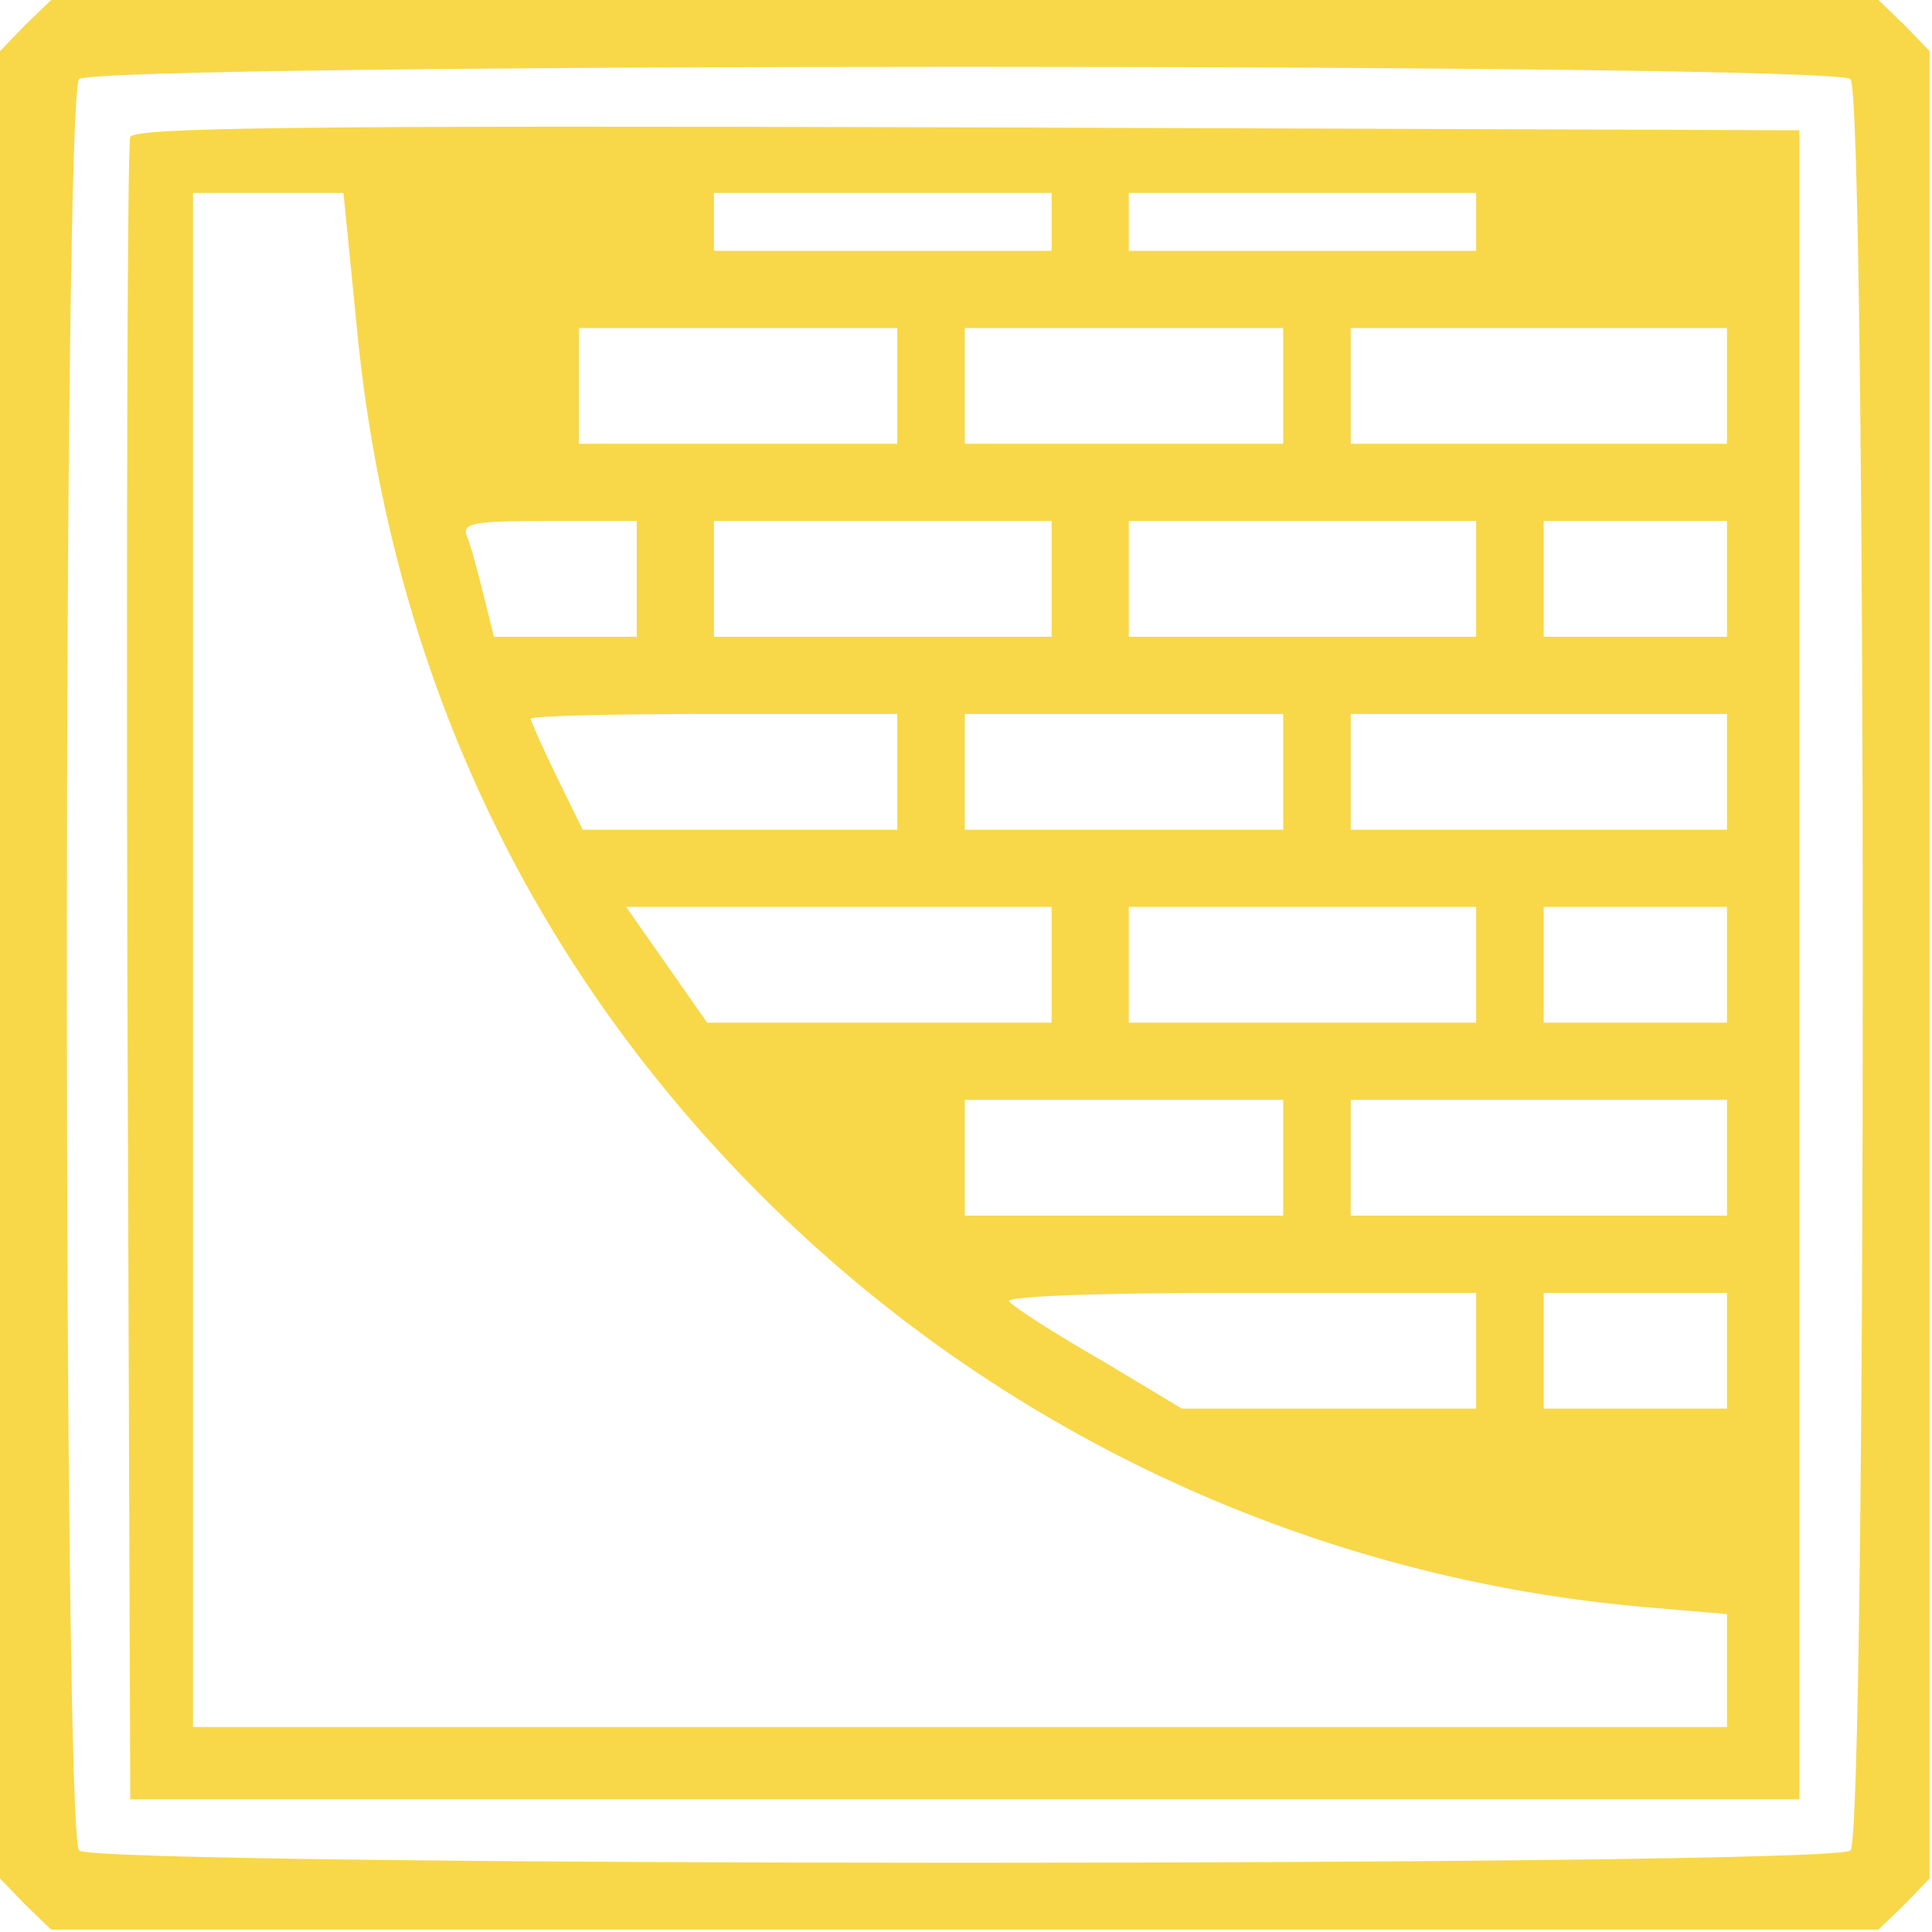
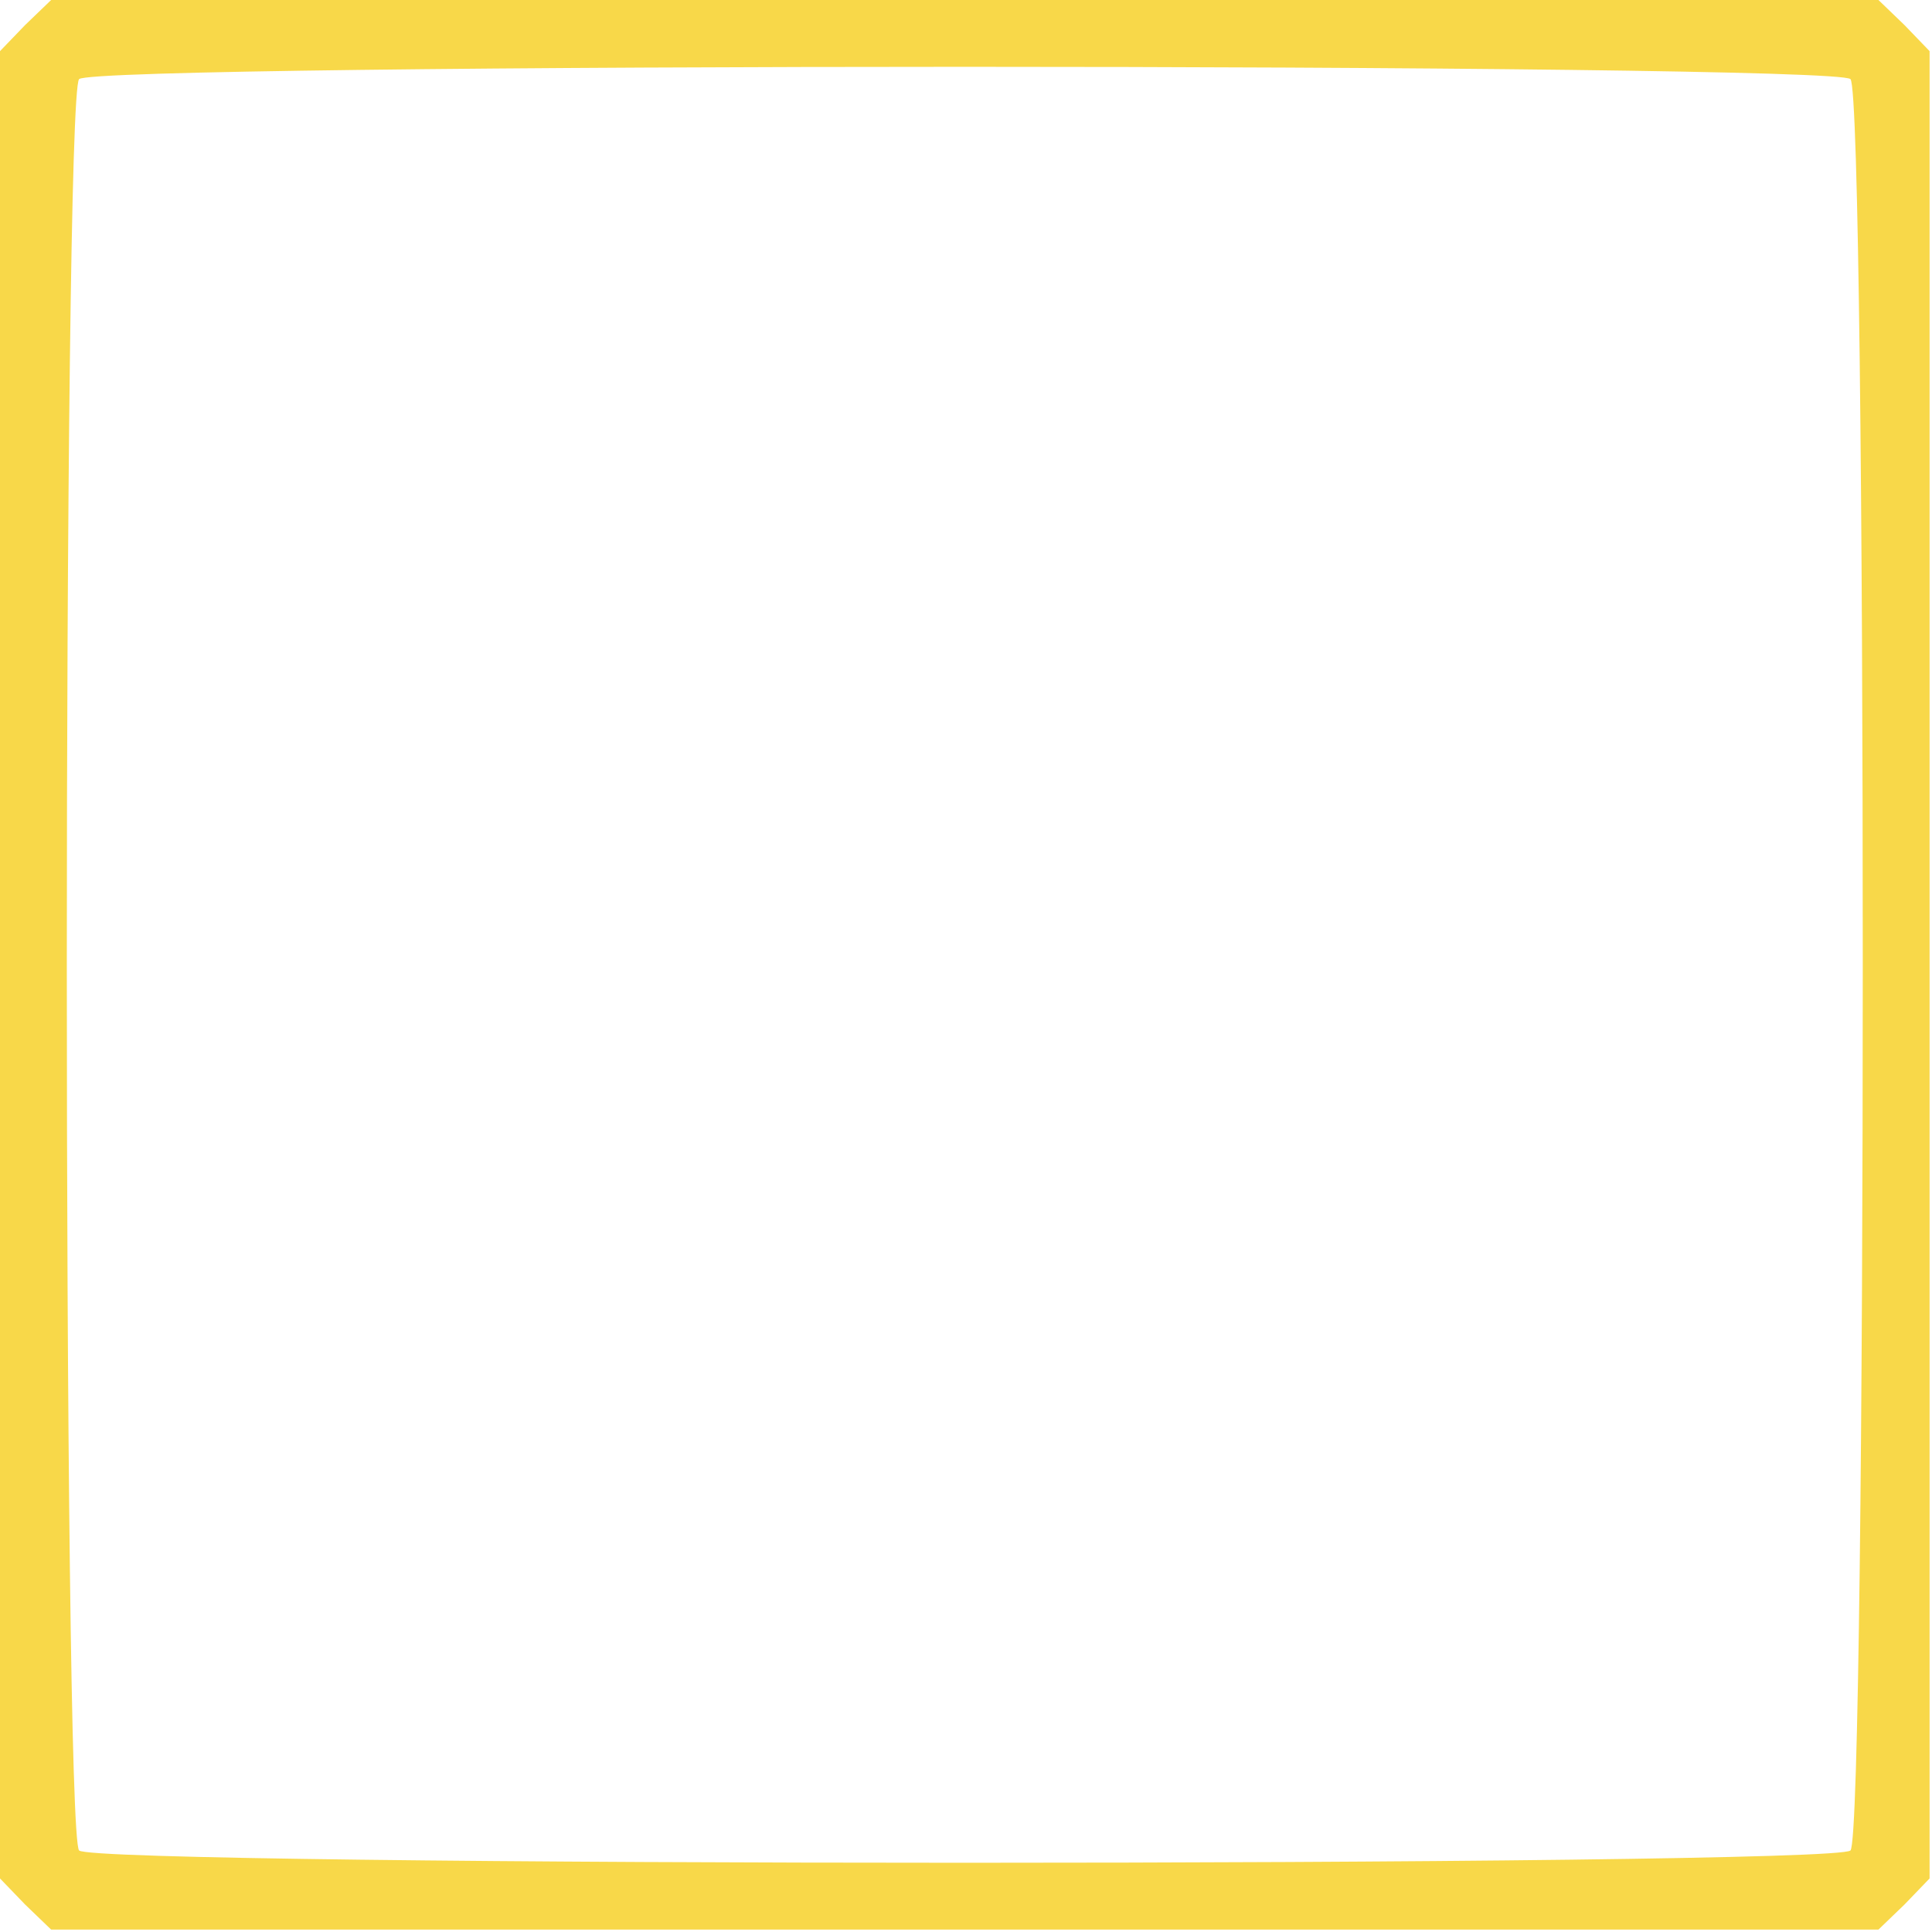
<svg xmlns="http://www.w3.org/2000/svg" width="267" height="267" viewBox="0 0 267 267" fill="none">
  <g clip-path="url(#clip0_0_1)">
    <path d="M3.467 3.467L0 7.067V133.333V259.6L3.467 263.2L7.067 266.667H133.333H259.6L263.2 263.2L266.667 259.6V133.333V7.067L263.2 3.467L259.6 0H133.333H7.067L3.467 3.467ZM255.733 10.933C258 13.2 258 253.467 255.733 255.733C253.467 258 13.2 258 10.933 255.733C8.667 253.467 8.667 13.2 10.933 10.933C13.2 8.667 253.467 8.667 255.733 10.933Z" fill="#F8D849" />
-     <path d="M18 18.933C17.6 19.866 17.466 72 17.6 134.666L18 248.667H133.333H248.666V133.333V18L133.6 17.6C42.267 17.333 18.4 17.6 18 18.933ZM49.2 44.133C53.6 92.266 73.2 133.866 106.666 166.666C139.333 198.667 182.133 218.267 227.733 222.133L238.666 223.067V230.8V238.667H132.666H26.666V132.666V26.666H37.066H47.467L49.2 44.133ZM145.333 30.666V34.666H122H98.666V30.666V26.666H122H145.333V30.666ZM204 30.666V34.666H180H156V30.666V26.666H180H204V30.666ZM124 53.333V61.333H102H80V53.333V45.333H102H124V53.333ZM177.333 53.333V61.333H155.333H133.333V53.333V45.333H155.333H177.333V53.333ZM238.666 53.333V61.333H212.666H186.666V53.333V45.333H212.666H238.666V53.333ZM88 80V88H78.133H68.266L66.8 82.133C66 78.933 65.067 75.333 64.533 74.133C63.867 72.266 65.2 72 75.867 72H88V80ZM145.333 80V88H122H98.666V80V72H122H145.333V80ZM204 80V88H180H156V80V72H180H204V80ZM238.666 80V88H226H213.333V80V72H226H238.666V80ZM124 106.666V114.666H102.266H80.533L76.933 107.333C74.933 103.2 73.333 99.6 73.333 99.333C73.333 98.933 84.8 98.666 98.666 98.666H124V106.666ZM177.333 106.666V114.666H155.333H133.333V106.666V98.666H155.333H177.333V106.666ZM238.666 106.666V114.666H212.666H186.666V106.666V98.666H212.666H238.666V106.666ZM145.333 133.333V141.333H121.466H97.733L92.133 133.333L86.533 125.333H115.866H145.333V133.333ZM204 133.333V141.333H180H156V133.333V125.333H180H204V133.333ZM238.666 133.333V141.333H226H213.333V133.333V125.333H226H238.666V133.333ZM177.333 160V168H155.333H133.333V160V152H155.333H177.333V160ZM238.666 160V168H212.666H186.666V160V152H212.666H238.666V160ZM204 186.667V194.667H183.733H163.333L152 187.867C145.733 184.267 140.133 180.667 139.466 179.867C138.666 179.2 150.4 178.667 171.066 178.667H204V186.667ZM238.666 186.667V194.667H226H213.333V186.667V178.667H226H238.666V186.667Z" fill="#F8D849" />
  </g>
  <defs>
    <clipPath id="clip0_0_1">
      <rect width="267" height="267" fill="white" />
    </clipPath>
  </defs>
</svg>